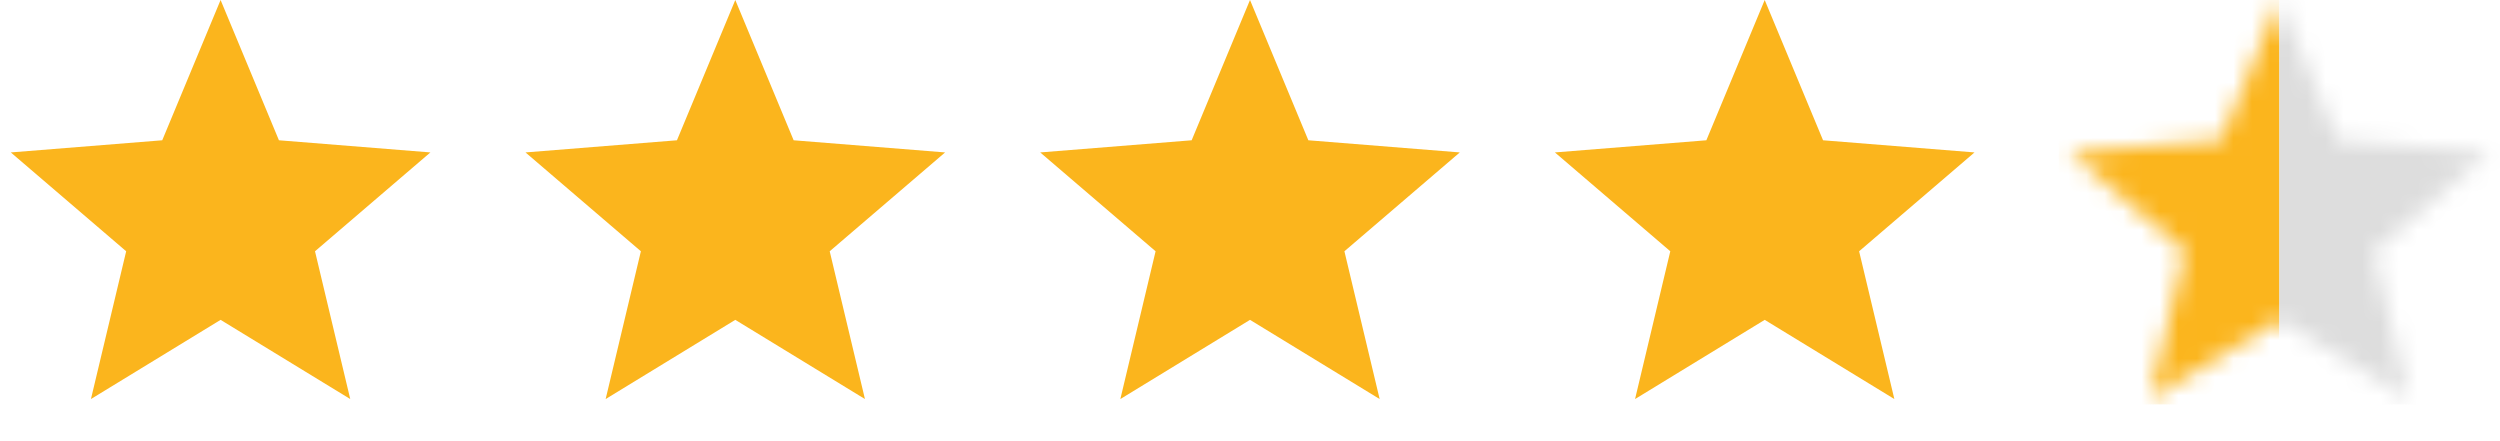
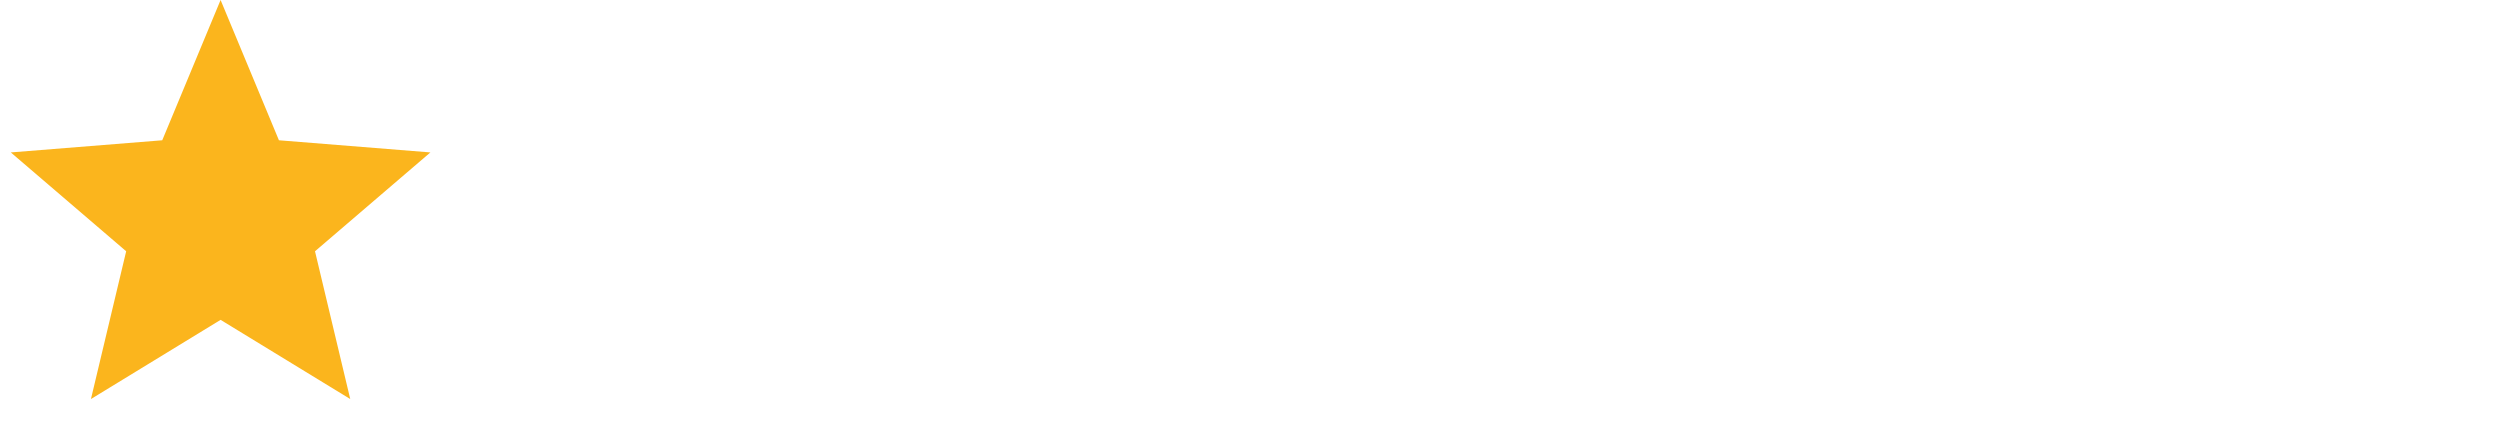
<svg xmlns="http://www.w3.org/2000/svg" width="136" height="24" viewBox="0 0 136 24" fill="none">
  <path d="M12 0L15.174 7.631L23.413 8.292L17.136 13.669L19.053 21.708L12 17.4L4.947 21.708L6.864 13.669L0.587 8.292L8.826 7.631L12 0Z" fill="#FBB51D" />
-   <path d="M40 0L43.174 7.631L51.413 8.292L45.136 13.669L47.053 21.708L40 17.4L32.947 21.708L34.864 13.669L28.587 8.292L36.826 7.631L40 0Z" fill="#FBB51D" />
-   <path d="M68 0L71.174 7.631L79.413 8.292L73.136 13.669L75.053 21.708L68 17.4L60.947 21.708L62.864 13.669L56.587 8.292L64.826 7.631L68 0Z" fill="#FBB51D" />
-   <path d="M96 0L99.174 7.631L107.413 8.292L101.136 13.669L103.053 21.708L96 17.4L88.947 21.708L90.864 13.669L84.587 8.292L92.826 7.631L96 0Z" fill="#FBB51D" />
  <mask id="mask0_22_118" style="mask-type:alpha" maskUnits="userSpaceOnUse" x="112" y="0" width="24" height="22">
    <path d="M124 0L127.174 7.631L135.413 8.292L129.136 13.669L131.053 21.708L124 17.4L116.947 21.708L118.864 13.669L112.587 8.292L120.826 7.631L124 0Z" fill="#DDDDDD" />
  </mask>
  <g mask="url(#mask0_22_118)">
-     <rect x="112" width="12" height="22" fill="#FBB51D" />
-     <rect width="12" height="22" transform="matrix(-1 0 0 1 136 0)" fill="#DDDDDD" />
-   </g>
+     </g>
</svg>